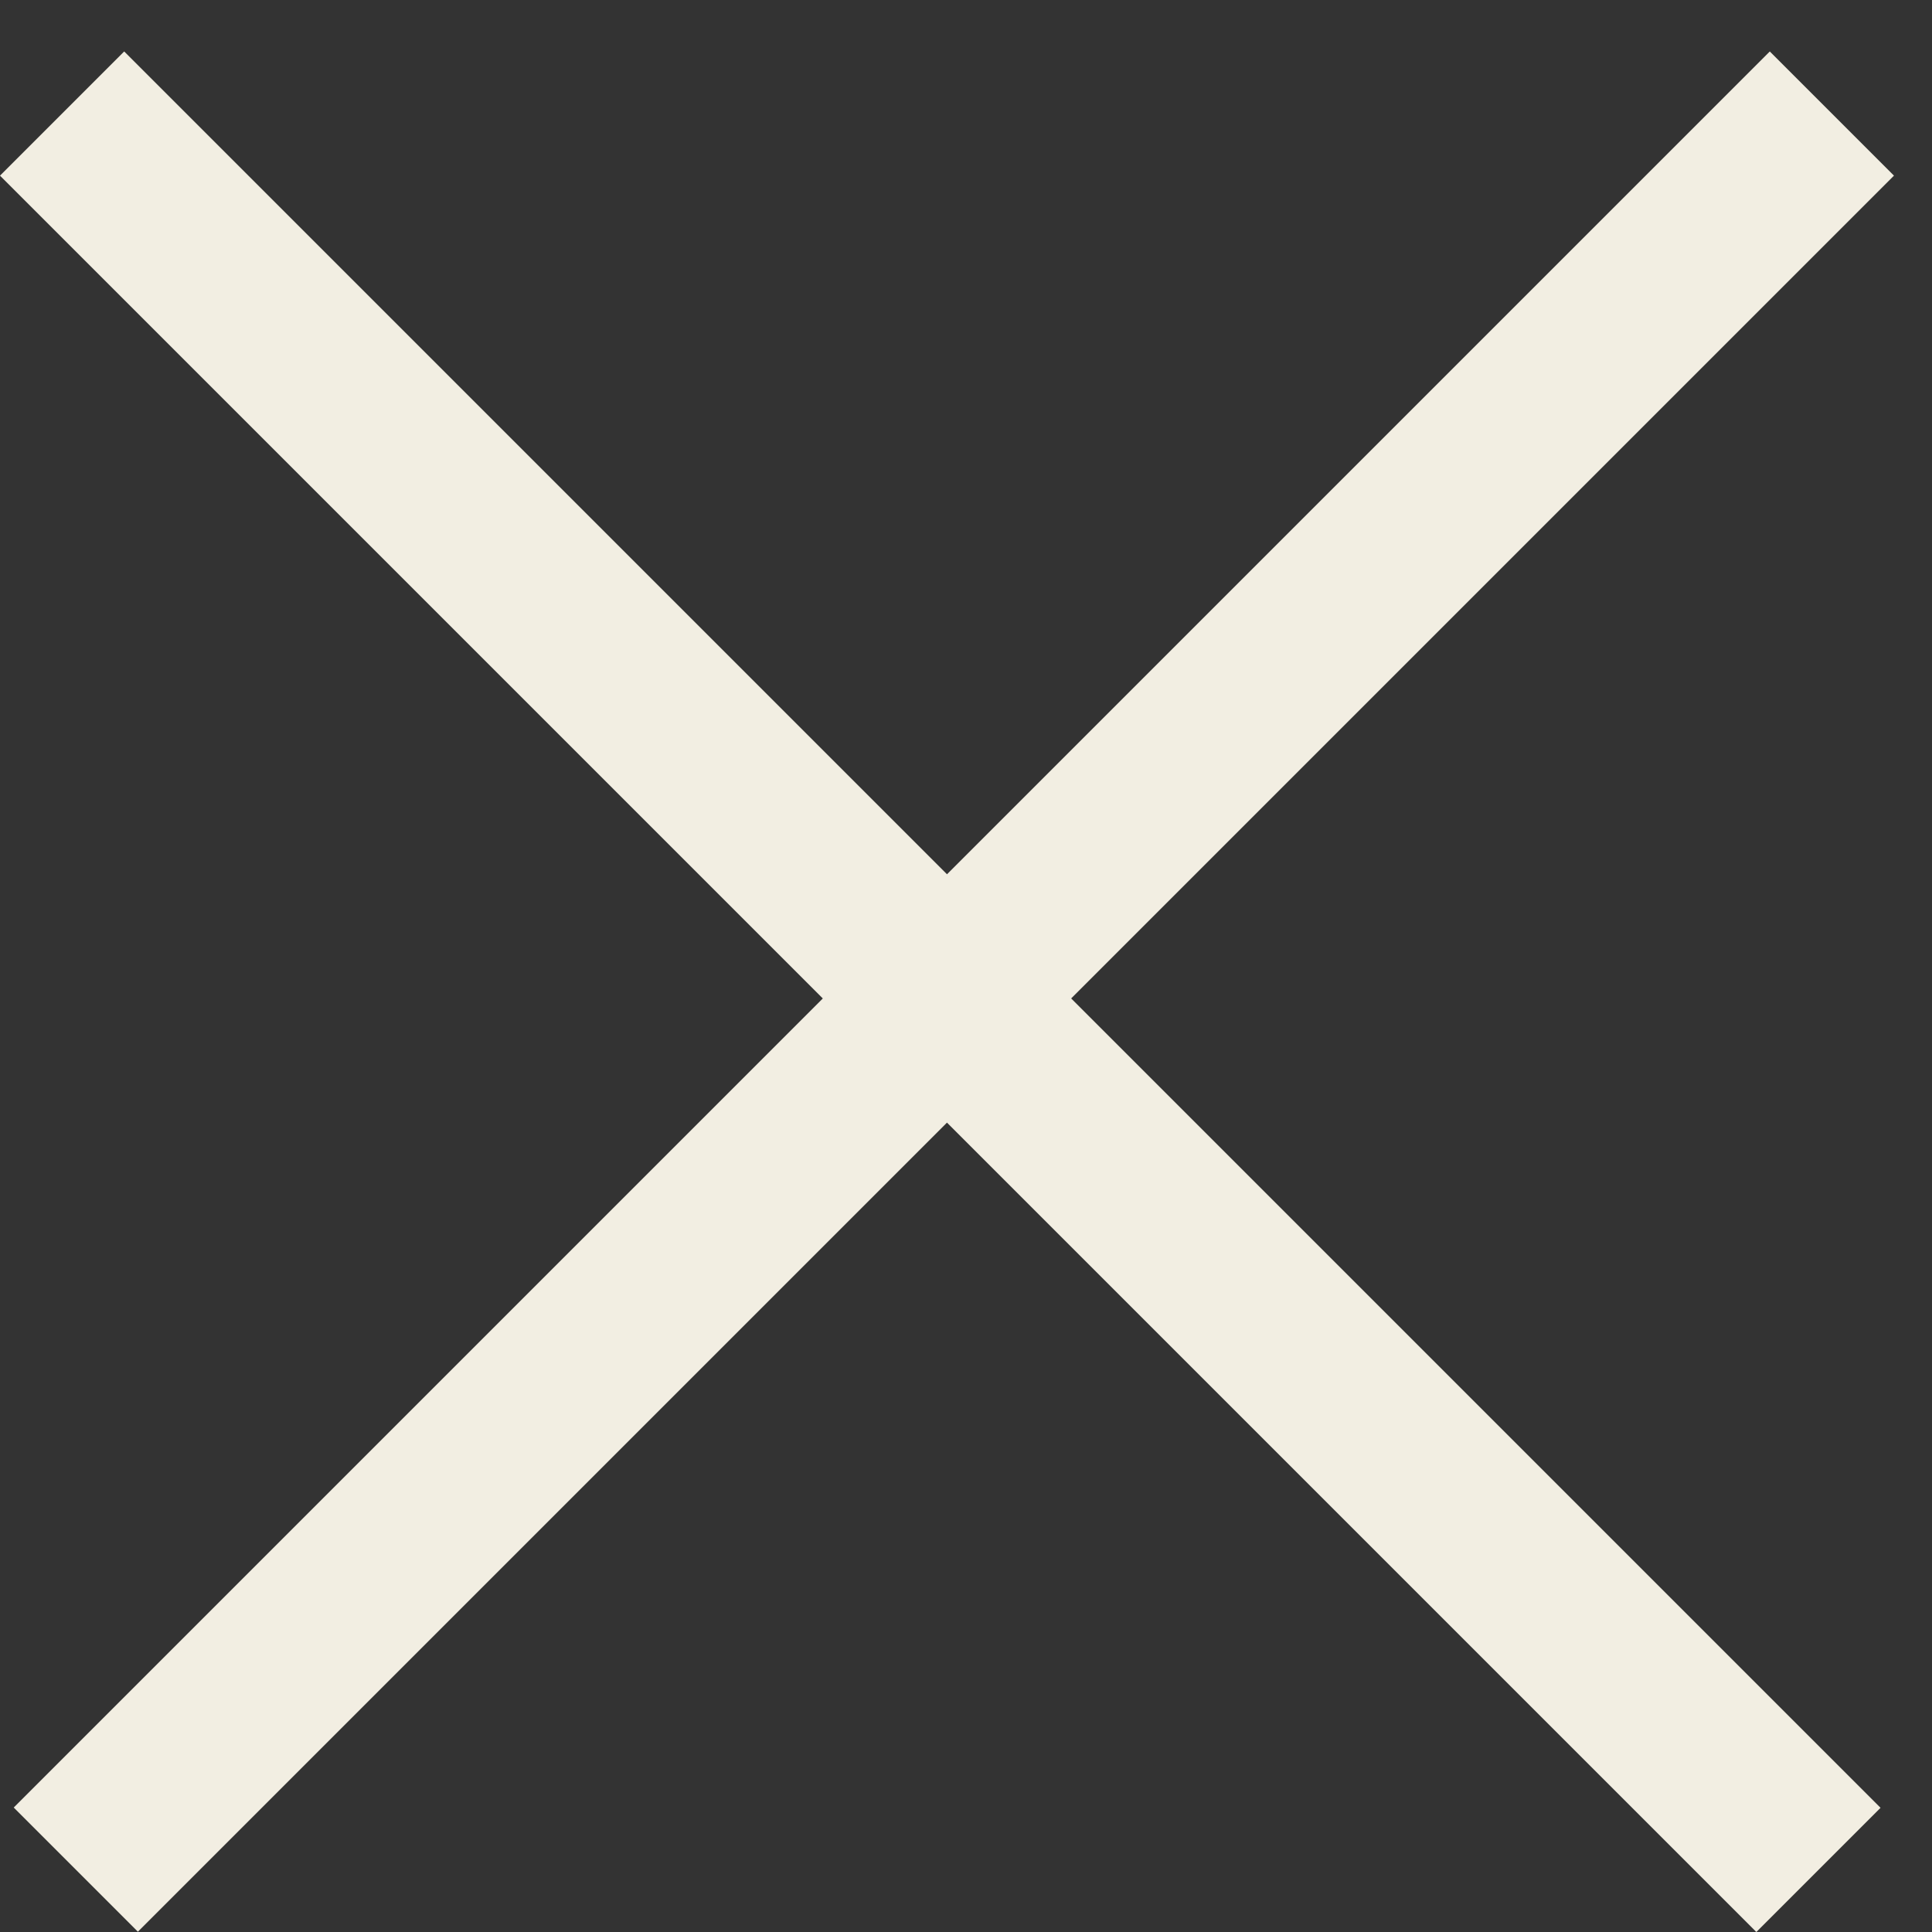
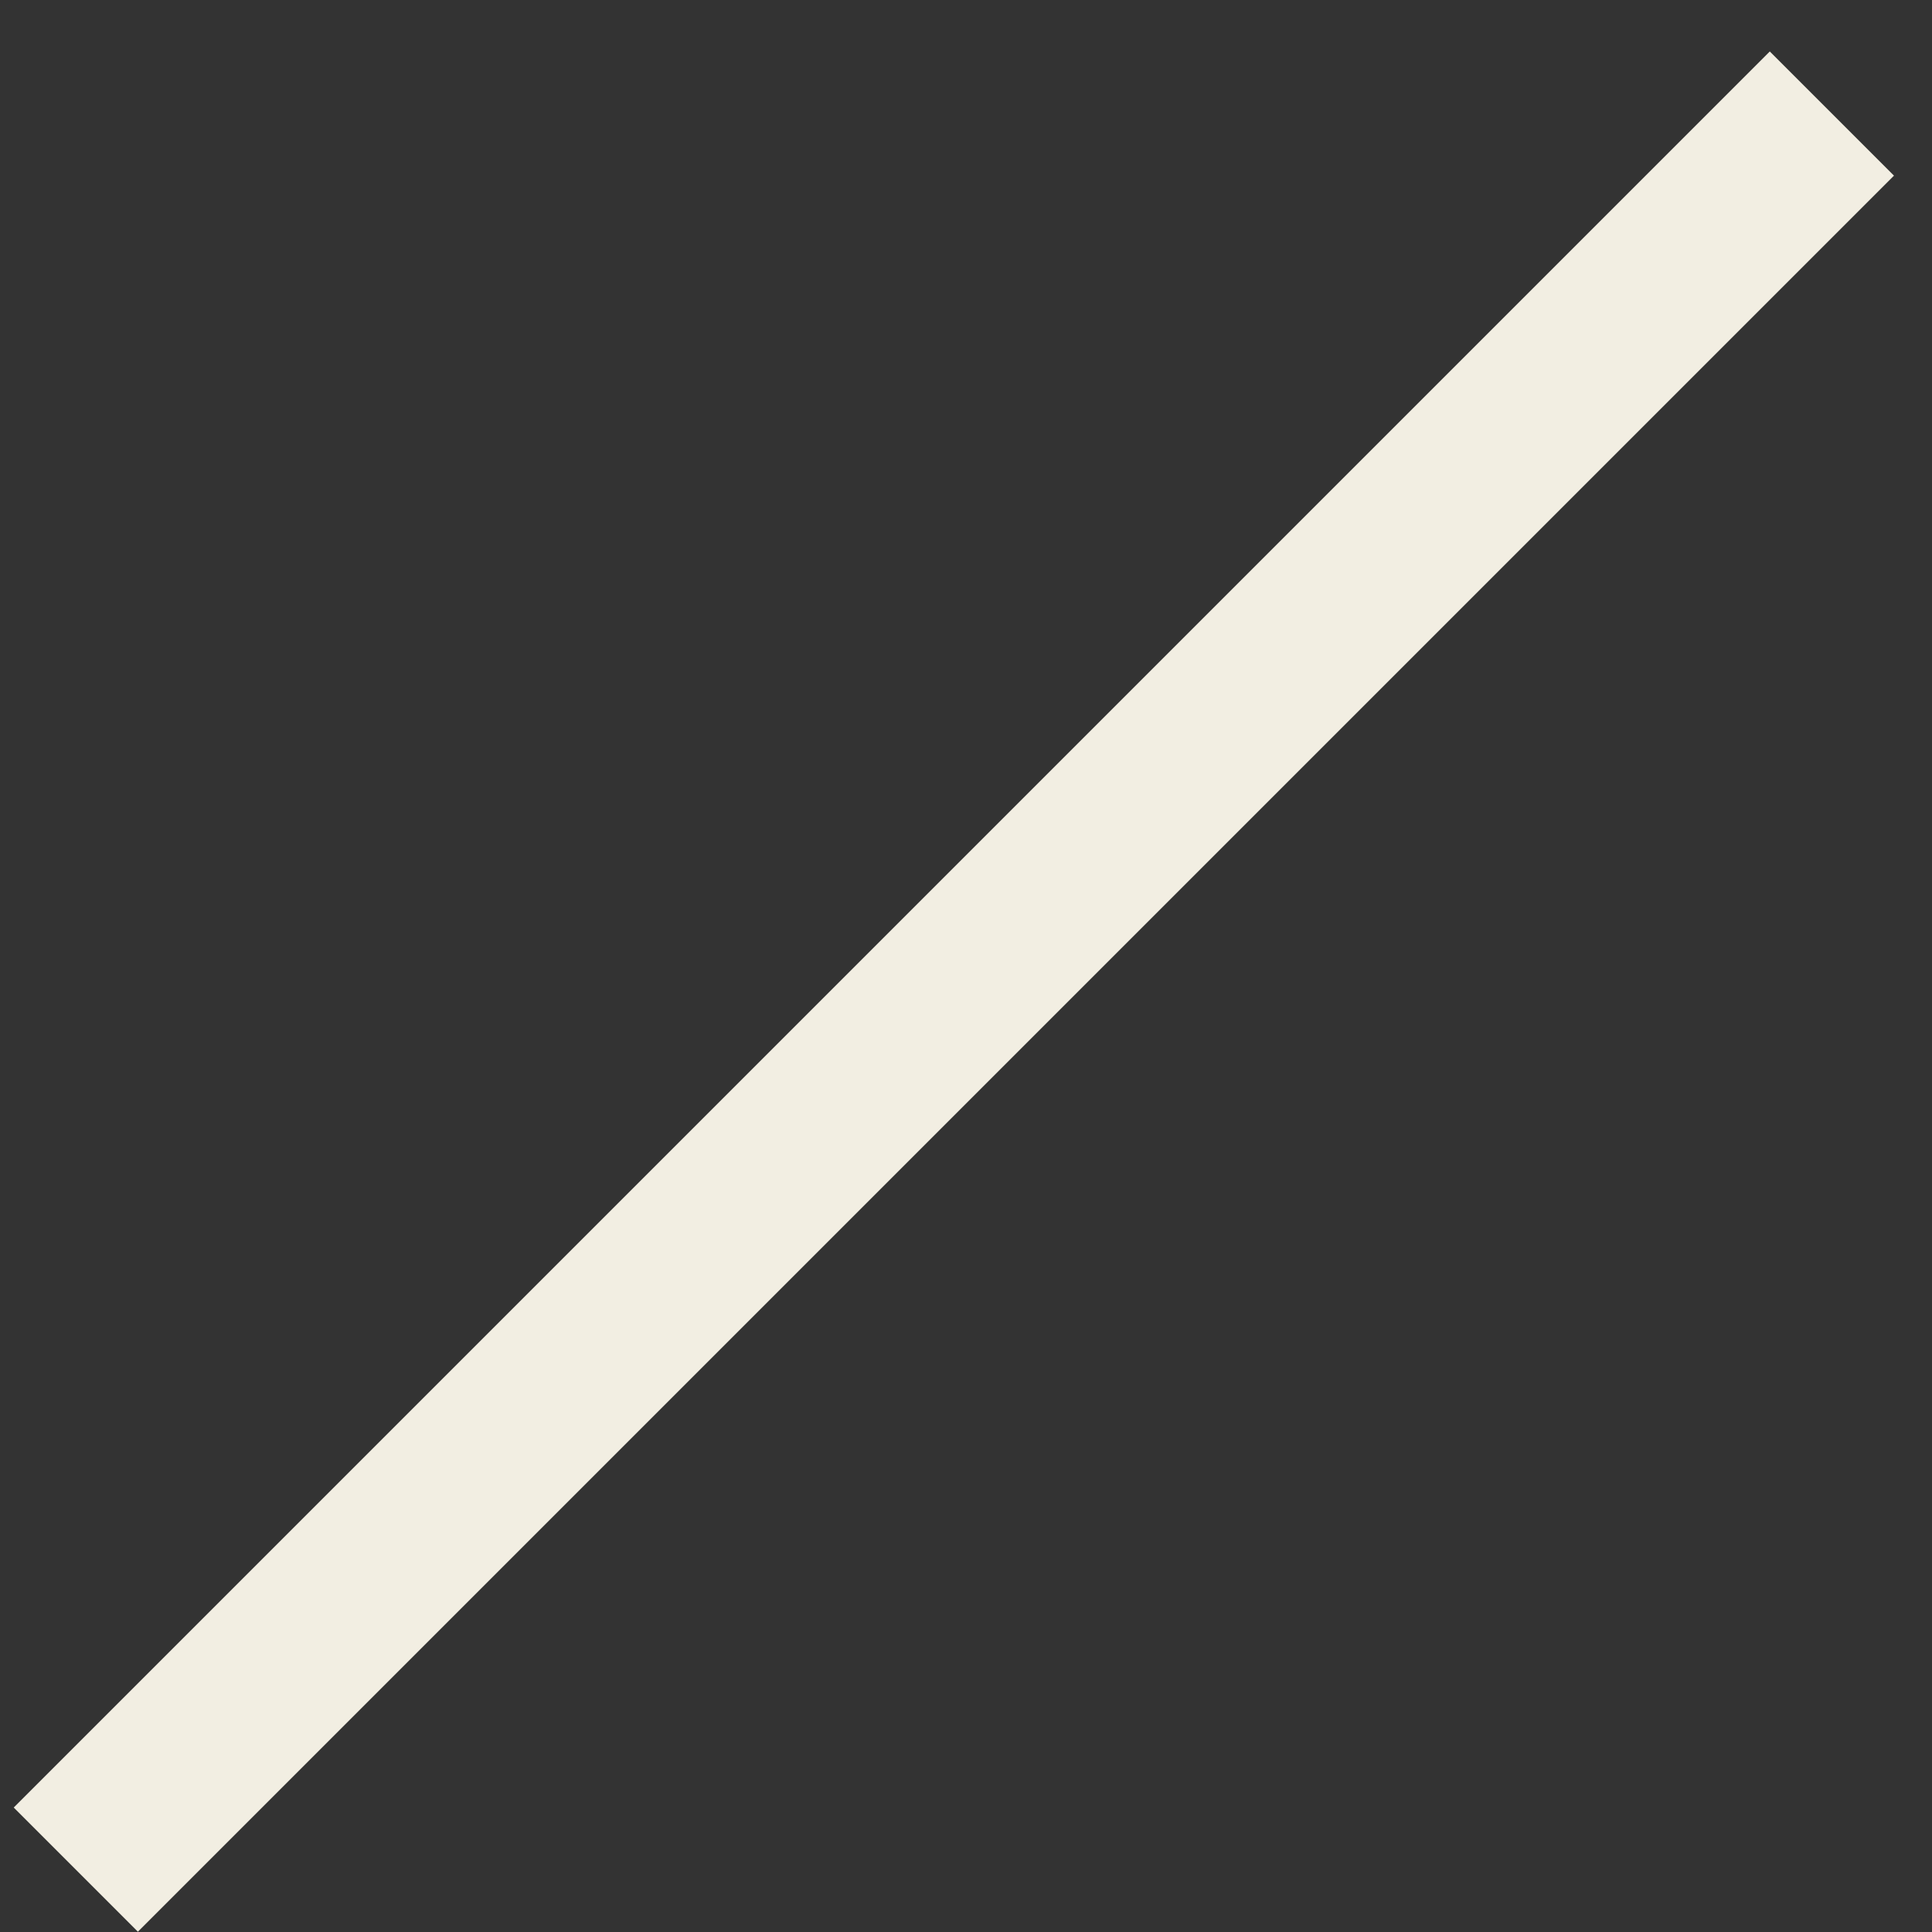
<svg xmlns="http://www.w3.org/2000/svg" width="22" height="22" viewBox="0 0 22 22" fill="none">
  <rect x="0" y="0" width="22" height="22" fill="#333333" stroke="none" />
-   <line x1="0.707" y1="1.293" x2="20.707" y2="21.293" stroke="#F2EEE2" stroke-width="2" />
  <line y1="-1" x2="28.284" y2="-1" transform="matrix(-0.707 0.707 0.707 0.707 21.567 2)" stroke="#F2EEE2" stroke-width="2" />
</svg>